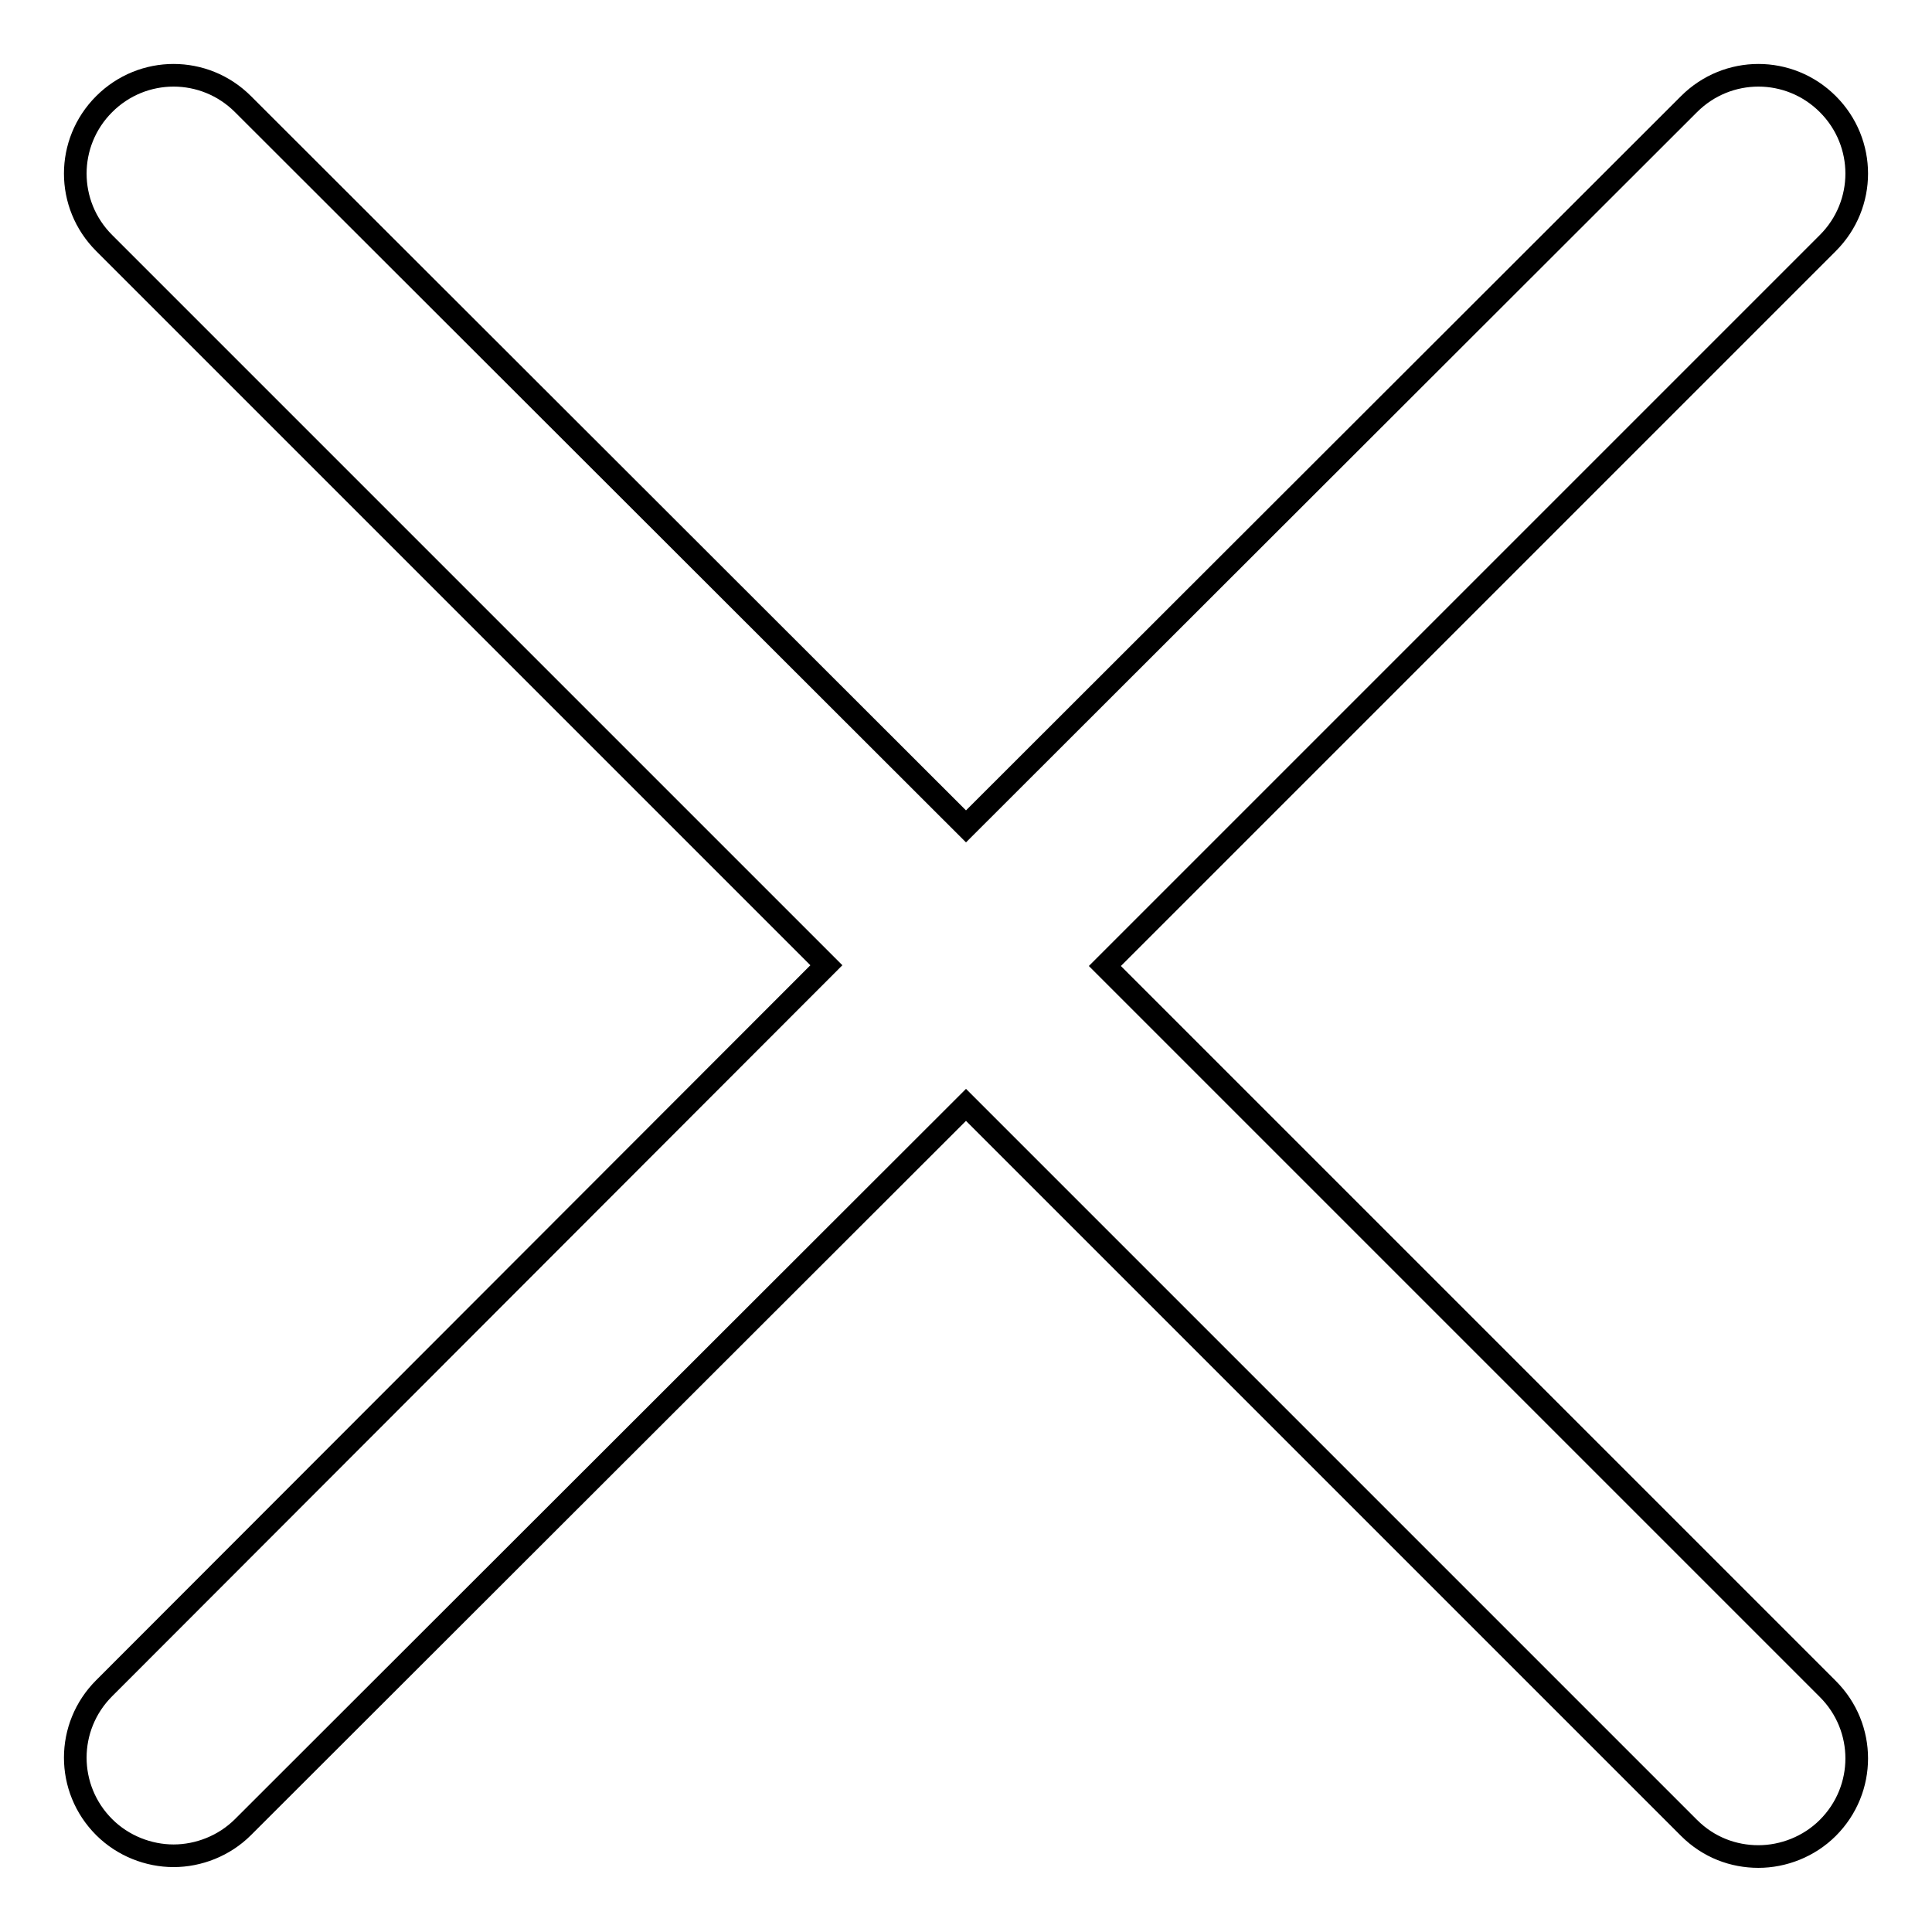
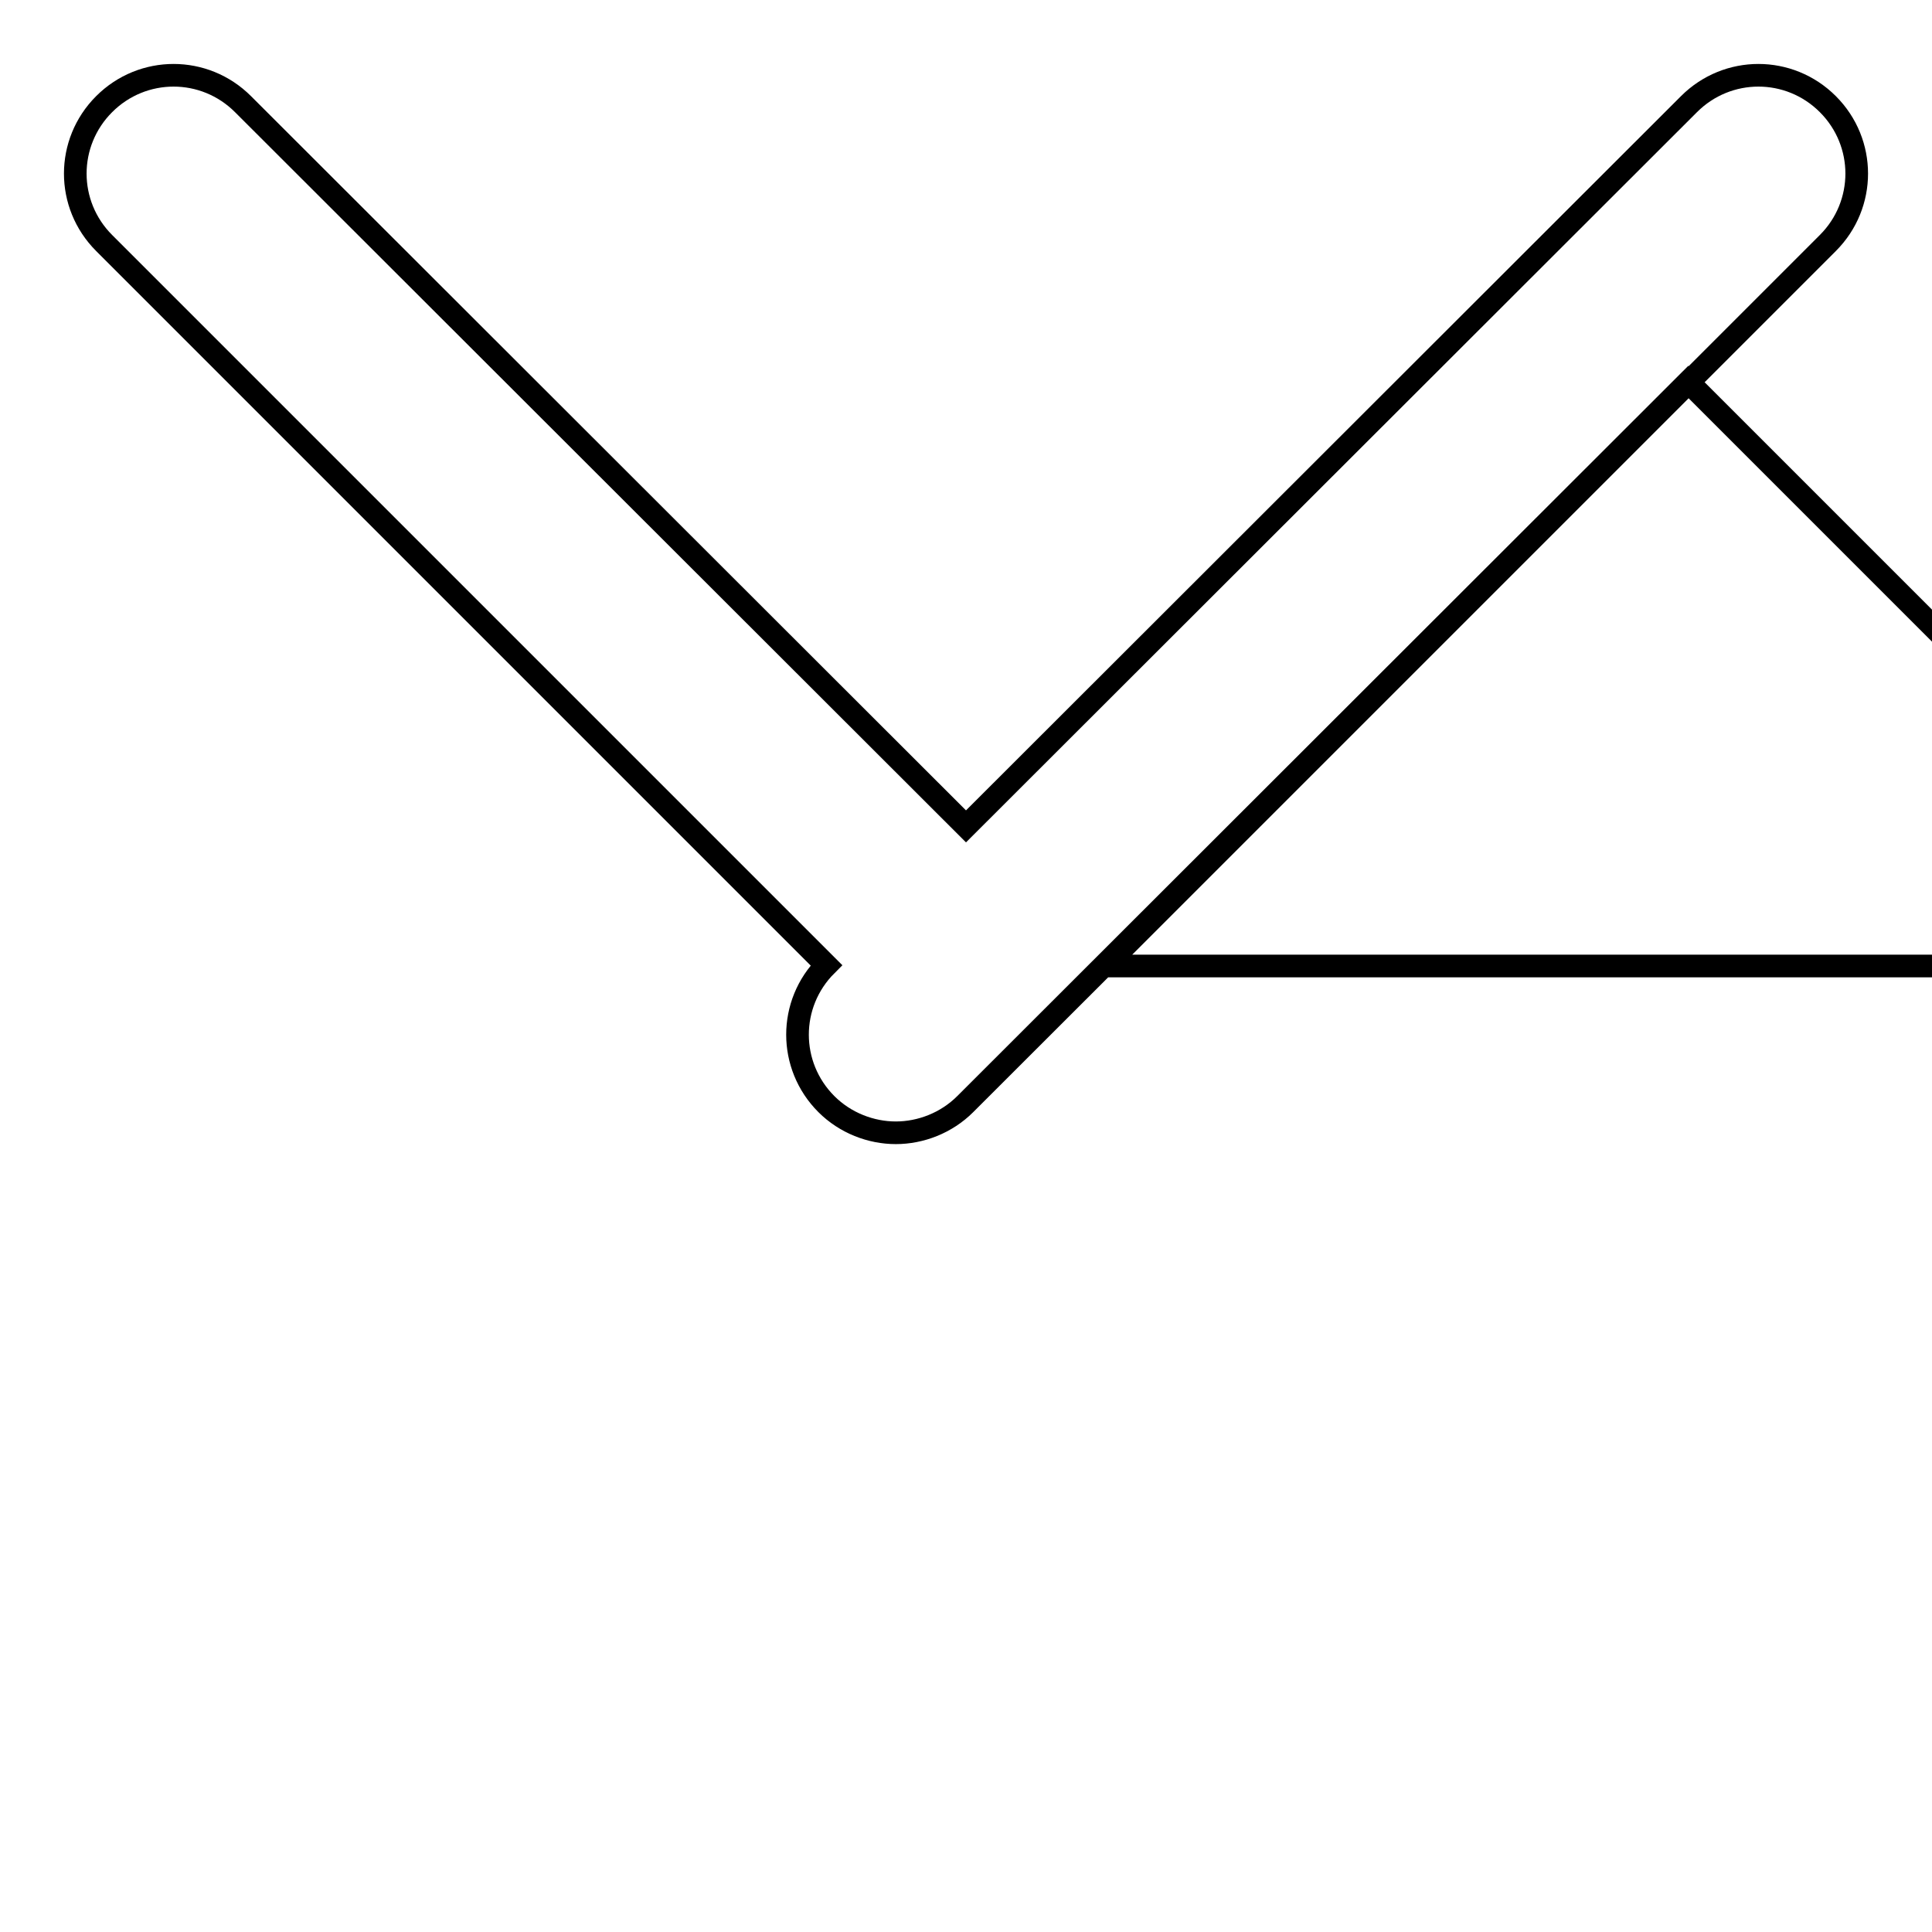
<svg xmlns="http://www.w3.org/2000/svg" version="1.1" x="0px" y="0px" viewBox="0 0 256 256" enable-background="new 0 0 256 256" xml:space="preserve">
  <g>
    <g>
-       <path stroke-width="3" fill-opacity="0" stroke="#000000" d="M146.4,128l95.8-95.8c5.1-5.1,5.1-13.3,0-18.4c-5.1-5.1-13.3-5.1-18.4,0L128,109.5L32.2,13.8c-5.1-5.1-13.3-5.1-18.4,0c-5.1,5.1-5.1,13.3,0,18.4l95.7,95.7l-95.7,95.8c-5.1,5.1-5.1,13.3,0,18.4c2.5,2.5,5.9,3.8,9.2,3.8c3.3,0,6.7-1.3,9.2-3.8l95.8-95.7l95.8,95.8c2.6,2.6,5.9,3.8,9.2,3.8c3.3,0,6.7-1.3,9.2-3.8c5.1-5.1,5.1-13.3,0-18.4L146.4,128z" />
+       <path stroke-width="3" fill-opacity="0" stroke="#000000" d="M146.4,128l95.8-95.8c5.1-5.1,5.1-13.3,0-18.4c-5.1-5.1-13.3-5.1-18.4,0L128,109.5L32.2,13.8c-5.1-5.1-13.3-5.1-18.4,0c-5.1,5.1-5.1,13.3,0,18.4l95.7,95.7c-5.1,5.1-5.1,13.3,0,18.4c2.5,2.5,5.9,3.8,9.2,3.8c3.3,0,6.7-1.3,9.2-3.8l95.8-95.7l95.8,95.8c2.6,2.6,5.9,3.8,9.2,3.8c3.3,0,6.7-1.3,9.2-3.8c5.1-5.1,5.1-13.3,0-18.4L146.4,128z" />
    </g>
  </g>
</svg>